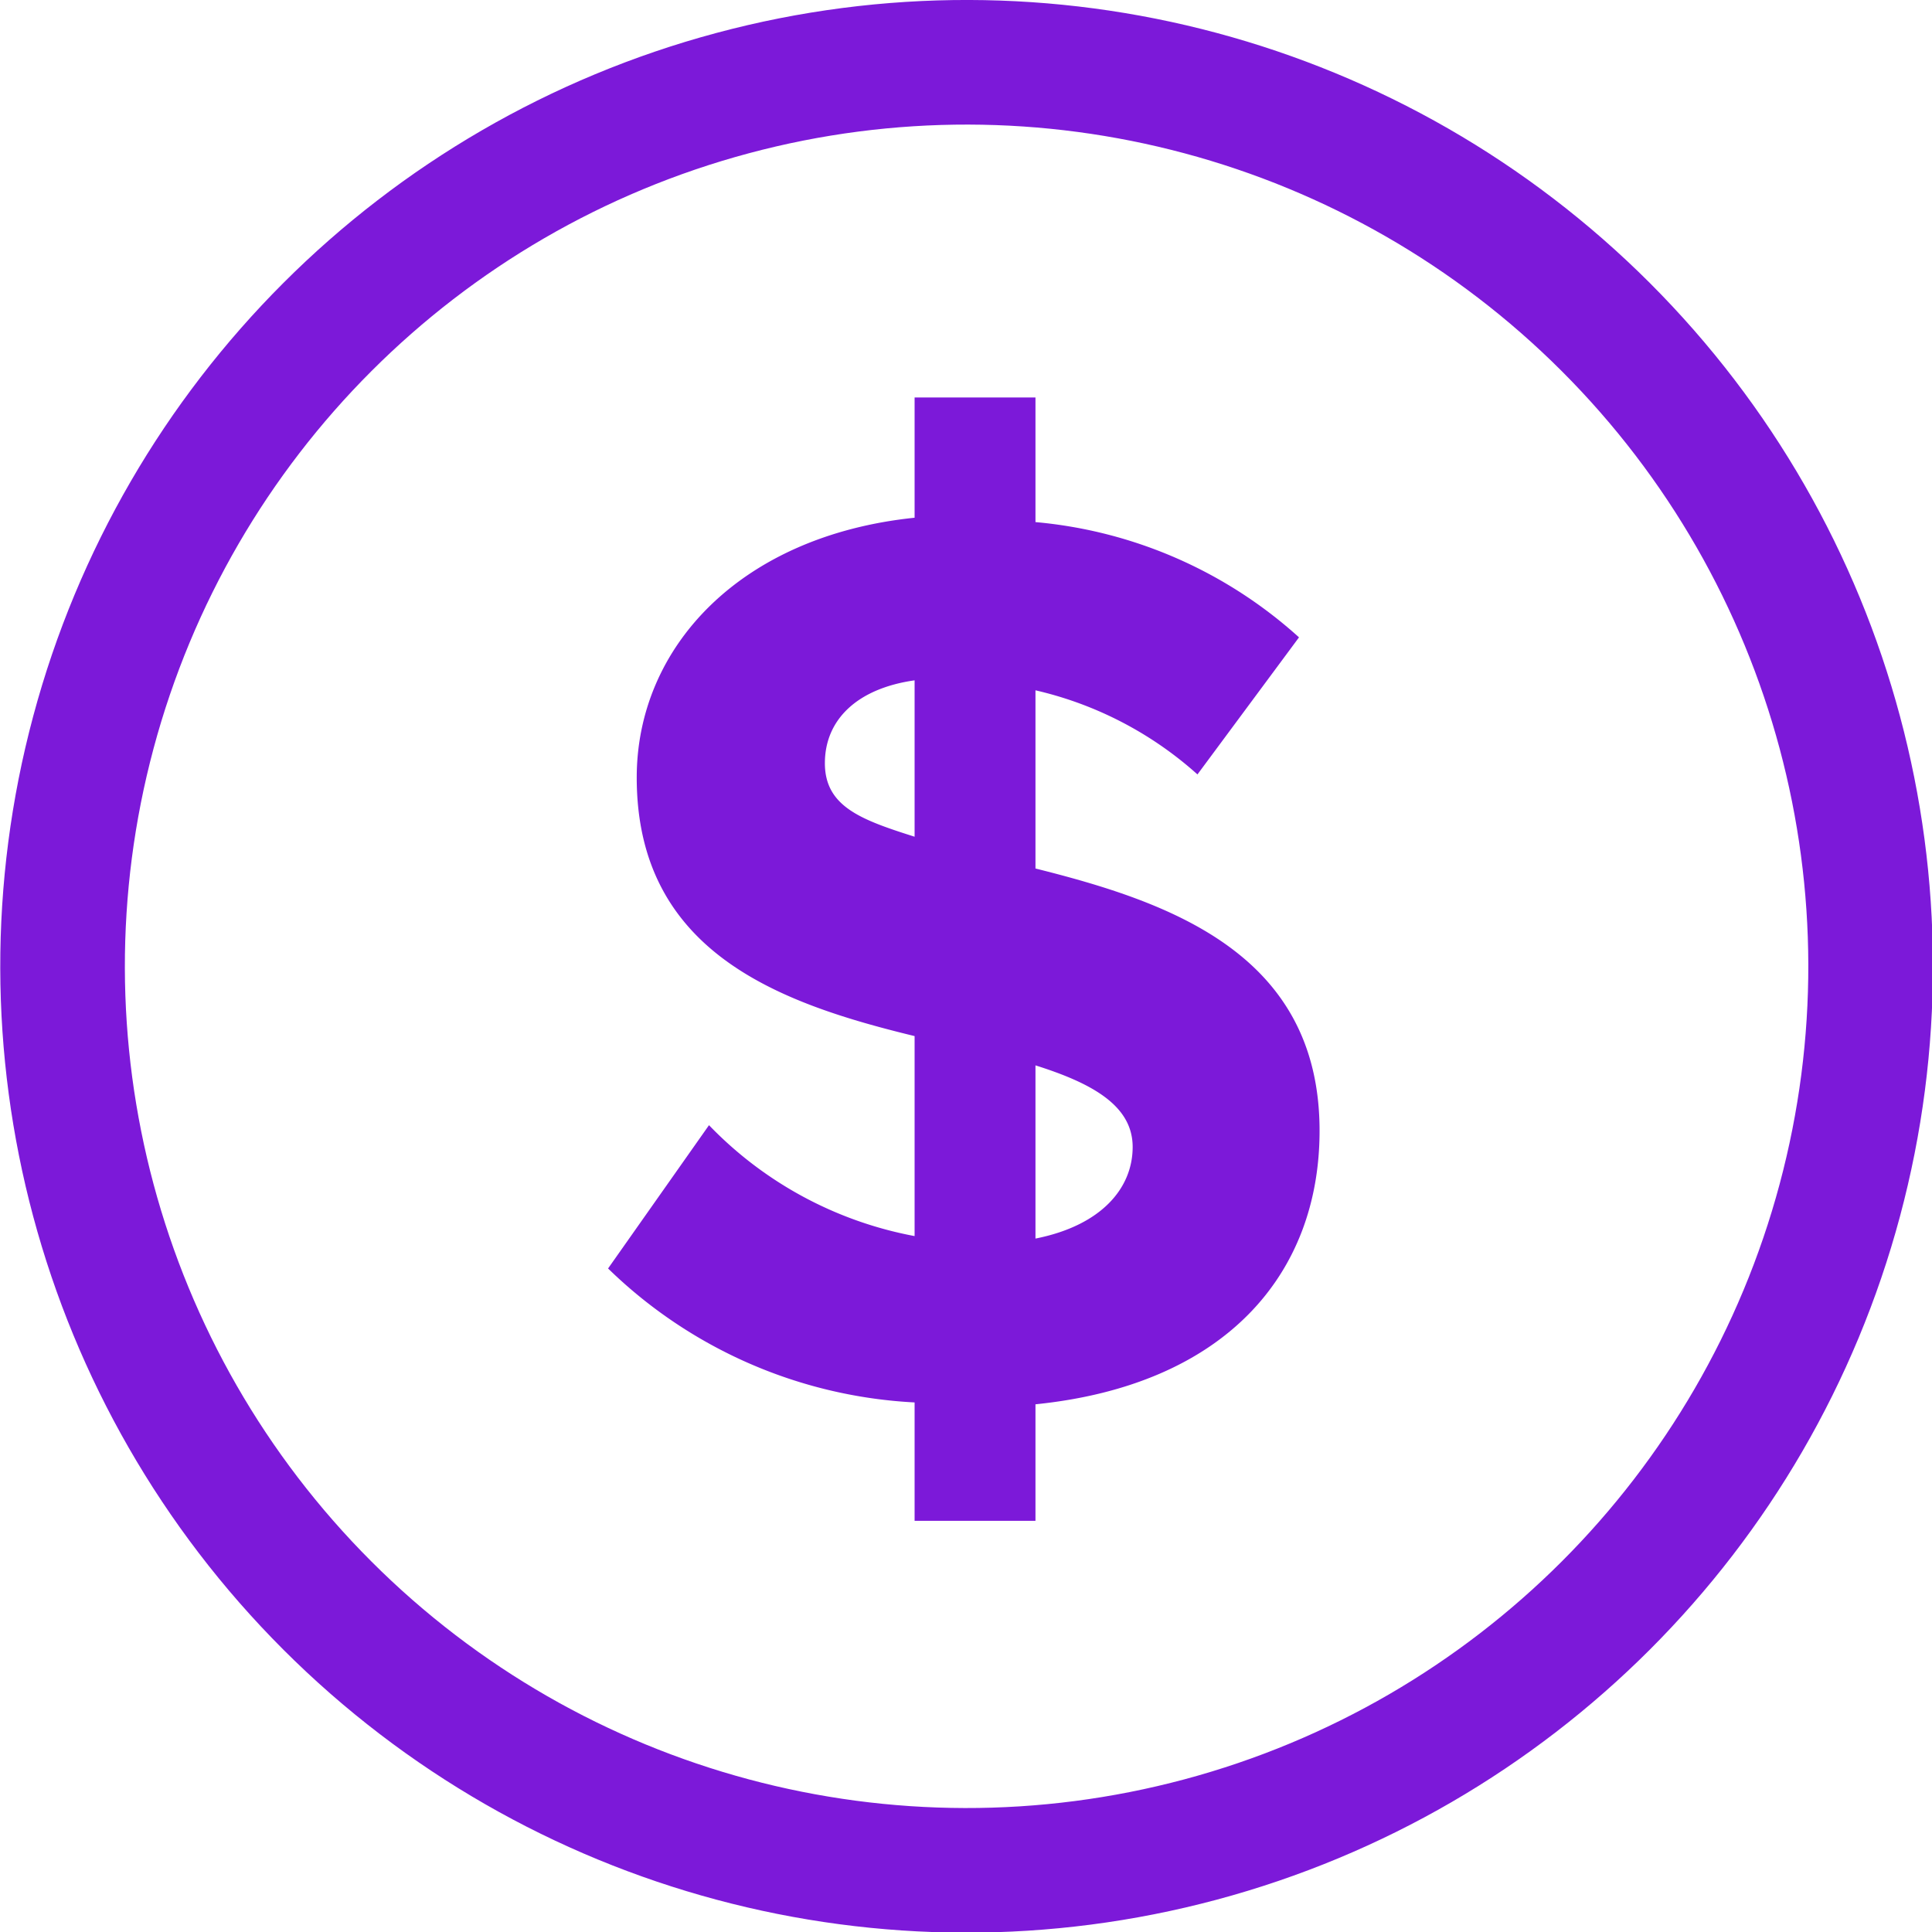
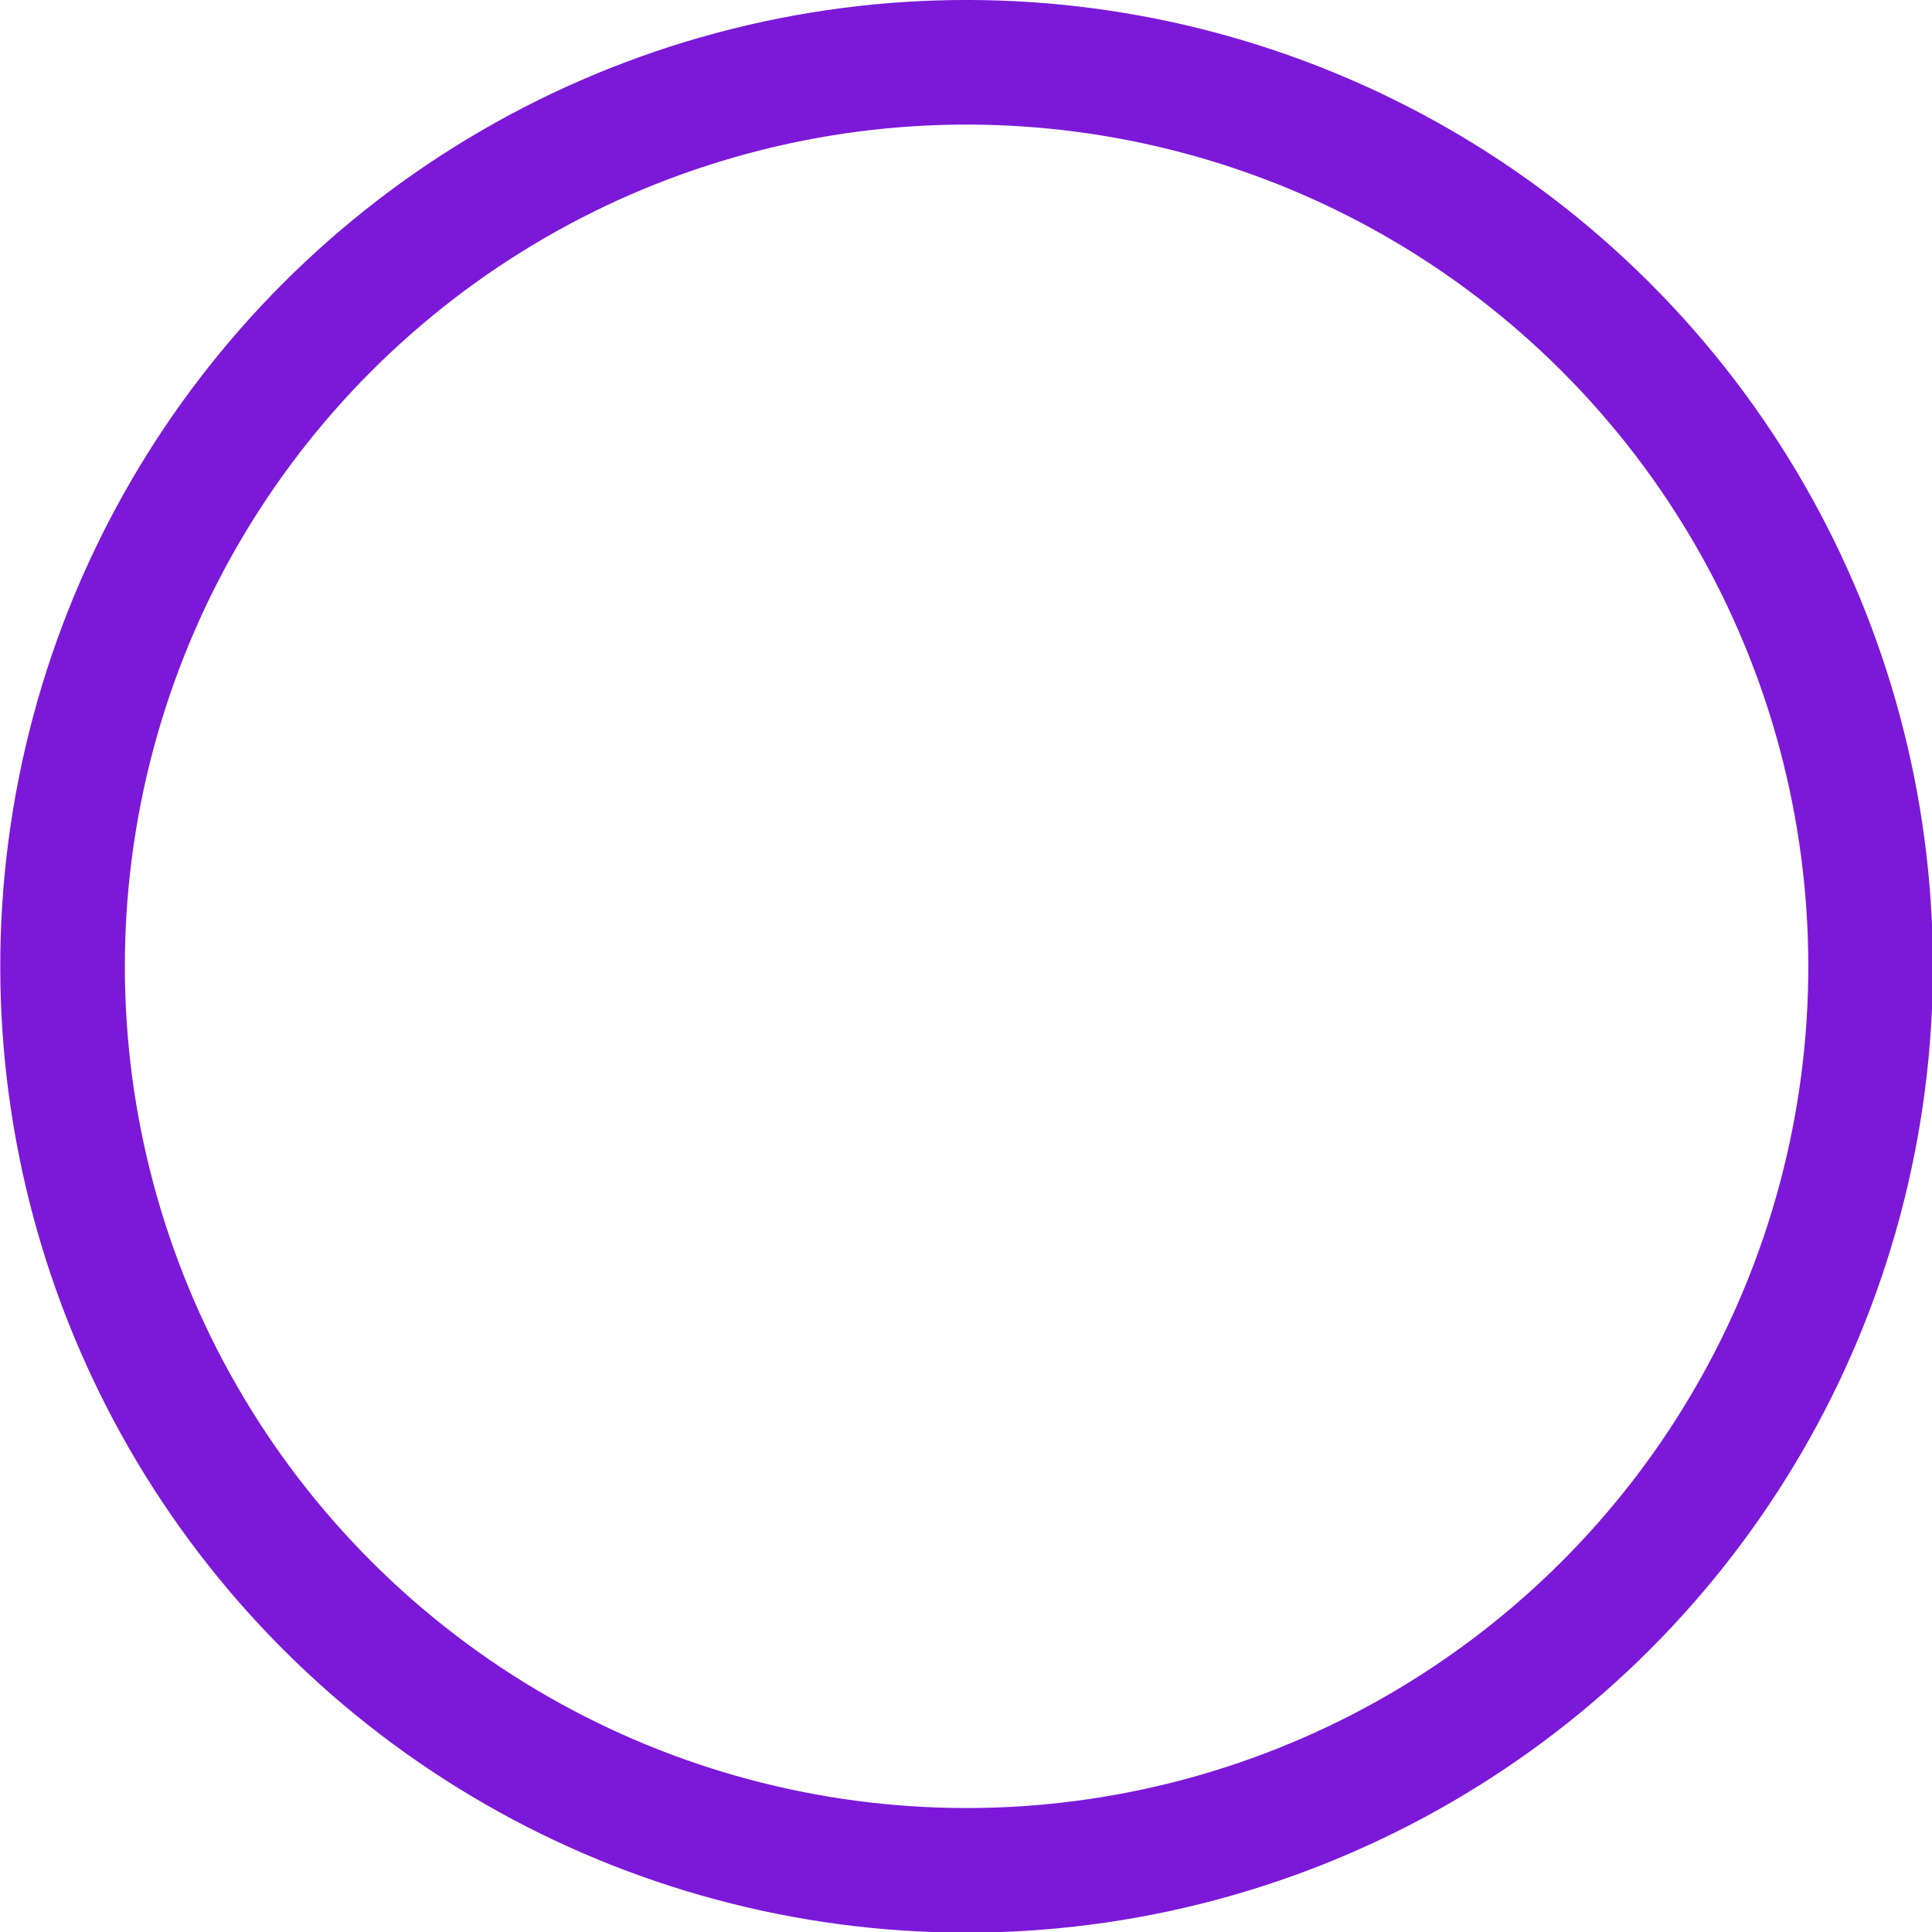
<svg xmlns="http://www.w3.org/2000/svg" viewBox="0 0 31.01 31.01">
  <defs>
    <style>.cls-1{fill:none;stroke:#7c19d9;stroke-linecap:round;stroke-linejoin:round;stroke-width:2px;}.cls-2{fill:#7c19d9;}</style>
  </defs>
  <g id="Layer_2" data-name="Layer 2">
    <g id="Current">
      <circle class="cls-1" cx="15.51" cy="15.51" r="14.51" transform="translate(-6.42 15.51) rotate(-45)" />
-       <path class="cls-2" d="M14.68,22.51a7.61,7.61,0,0,1-4.92-2.15l1.62-2.3a6.15,6.15,0,0,0,3.3,1.78V16.63c-2.14-.52-4.46-1.33-4.46-4.15,0-2.09,1.66-3.88,4.46-4.17V6.38h1.94v2a7.27,7.27,0,0,1,4.23,1.85l-1.63,2.2a5.86,5.86,0,0,0-2.6-1.35v2.86c2.16.54,4.56,1.37,4.56,4.21,0,2.3-1.51,4.08-4.56,4.39v1.87H14.68Zm0-9.08V10.92c-.92.13-1.44.63-1.44,1.33S13.83,13.16,14.68,13.43Zm1.94,3.67v2.78c1.06-.21,1.56-.81,1.56-1.47S17.54,17.39,16.62,17.1Z" />
    </g>
  </g>
</svg>